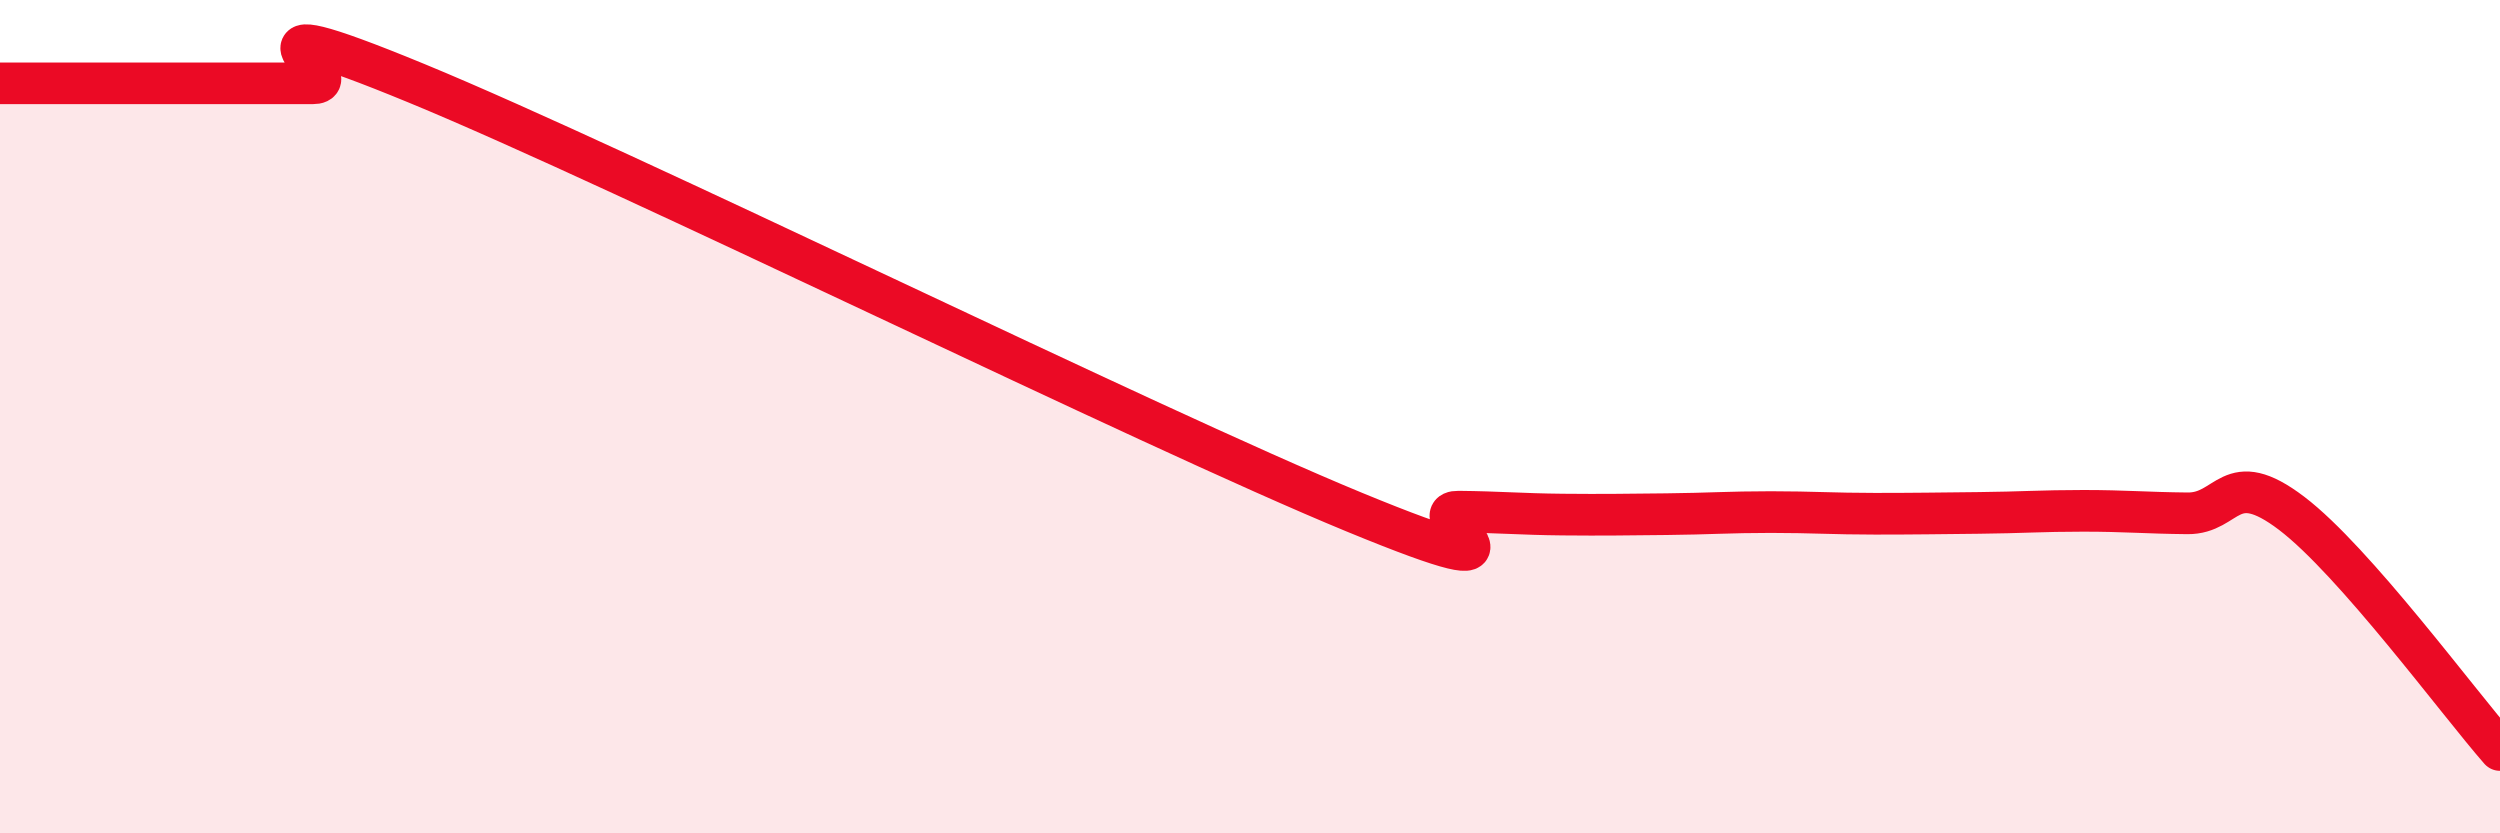
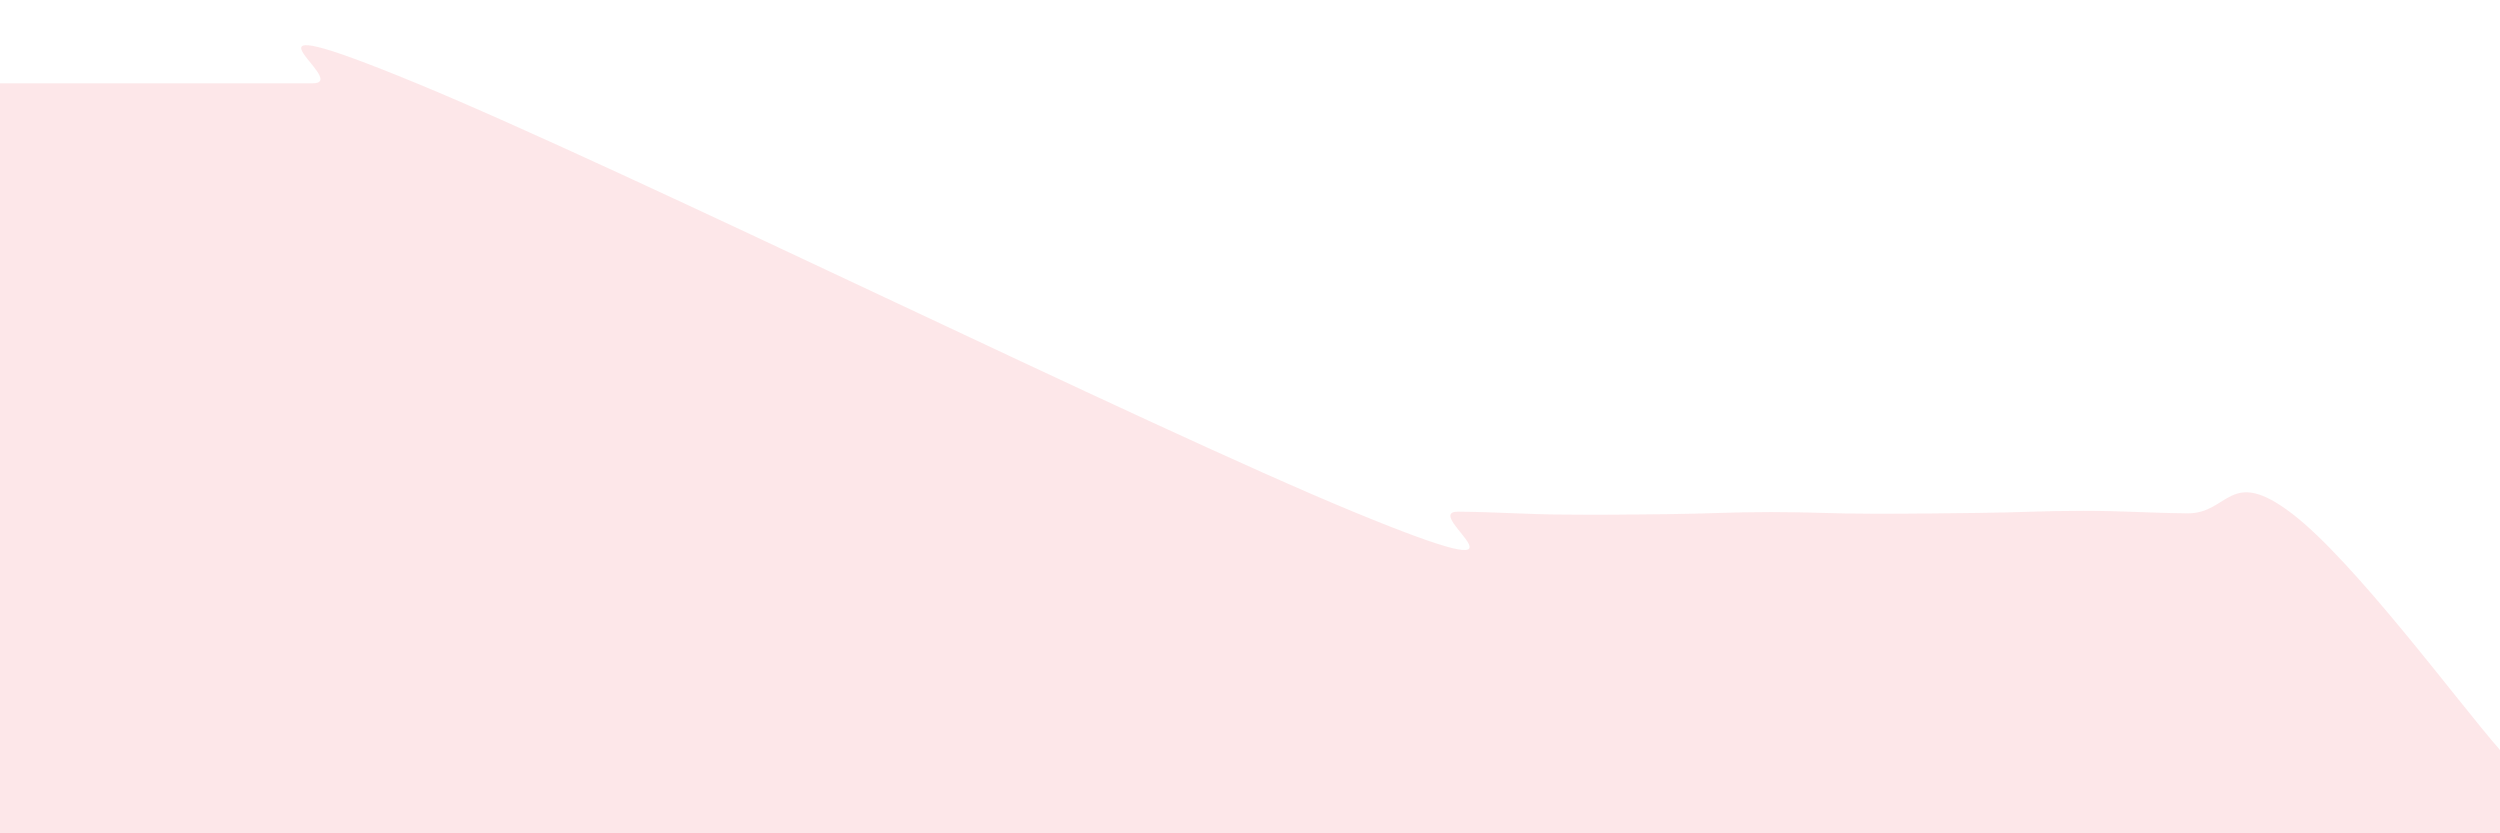
<svg xmlns="http://www.w3.org/2000/svg" width="60" height="20" viewBox="0 0 60 20">
  <path d="M 0,2 C 0.5,2 1.5,2 2.5,2 C 3.5,2 4,2 5,2 C 6,2 6.5,2 7.5,2 C 8.5,2 5,-0.06 10,2 C 15,4.06 27.5,10.23 32.5,12.29 C 37.5,14.35 34,12.27 35,12.28 C 36,12.29 36.5,12.34 37.5,12.35 C 38.5,12.36 39,12.35 40,12.34 C 41,12.33 41.5,12.29 42.5,12.29 C 43.5,12.29 44,12.33 45,12.33 C 46,12.33 46.5,12.32 47.5,12.31 C 48.5,12.3 49,12.26 50,12.26 C 51,12.26 51.5,12.31 52.5,12.32 C 53.5,12.33 53.5,11.18 55,12.32 C 56.5,13.46 59,16.86 60,18L60 20L0 20Z" fill="#EB0A25" opacity="0.1" stroke-linecap="round" stroke-linejoin="round" />
-   <path d="M 0,2 C 0.5,2 1.5,2 2.5,2 C 3.5,2 4,2 5,2 C 6,2 6.5,2 7.5,2 C 8.5,2 5,-0.06 10,2 C 15,4.06 27.5,10.23 32.5,12.29 C 37.5,14.35 34,12.27 35,12.28 C 36,12.29 36.5,12.34 37.5,12.35 C 38.5,12.36 39,12.35 40,12.34 C 41,12.33 41.5,12.29 42.5,12.29 C 43.5,12.29 44,12.33 45,12.33 C 46,12.33 46.5,12.32 47.5,12.31 C 48.5,12.3 49,12.26 50,12.26 C 51,12.26 51.5,12.31 52.5,12.32 C 53.5,12.33 53.5,11.18 55,12.32 C 56.5,13.46 59,16.86 60,18" stroke="#EB0A25" stroke-width="1" fill="none" stroke-linecap="round" stroke-linejoin="round" />
</svg>